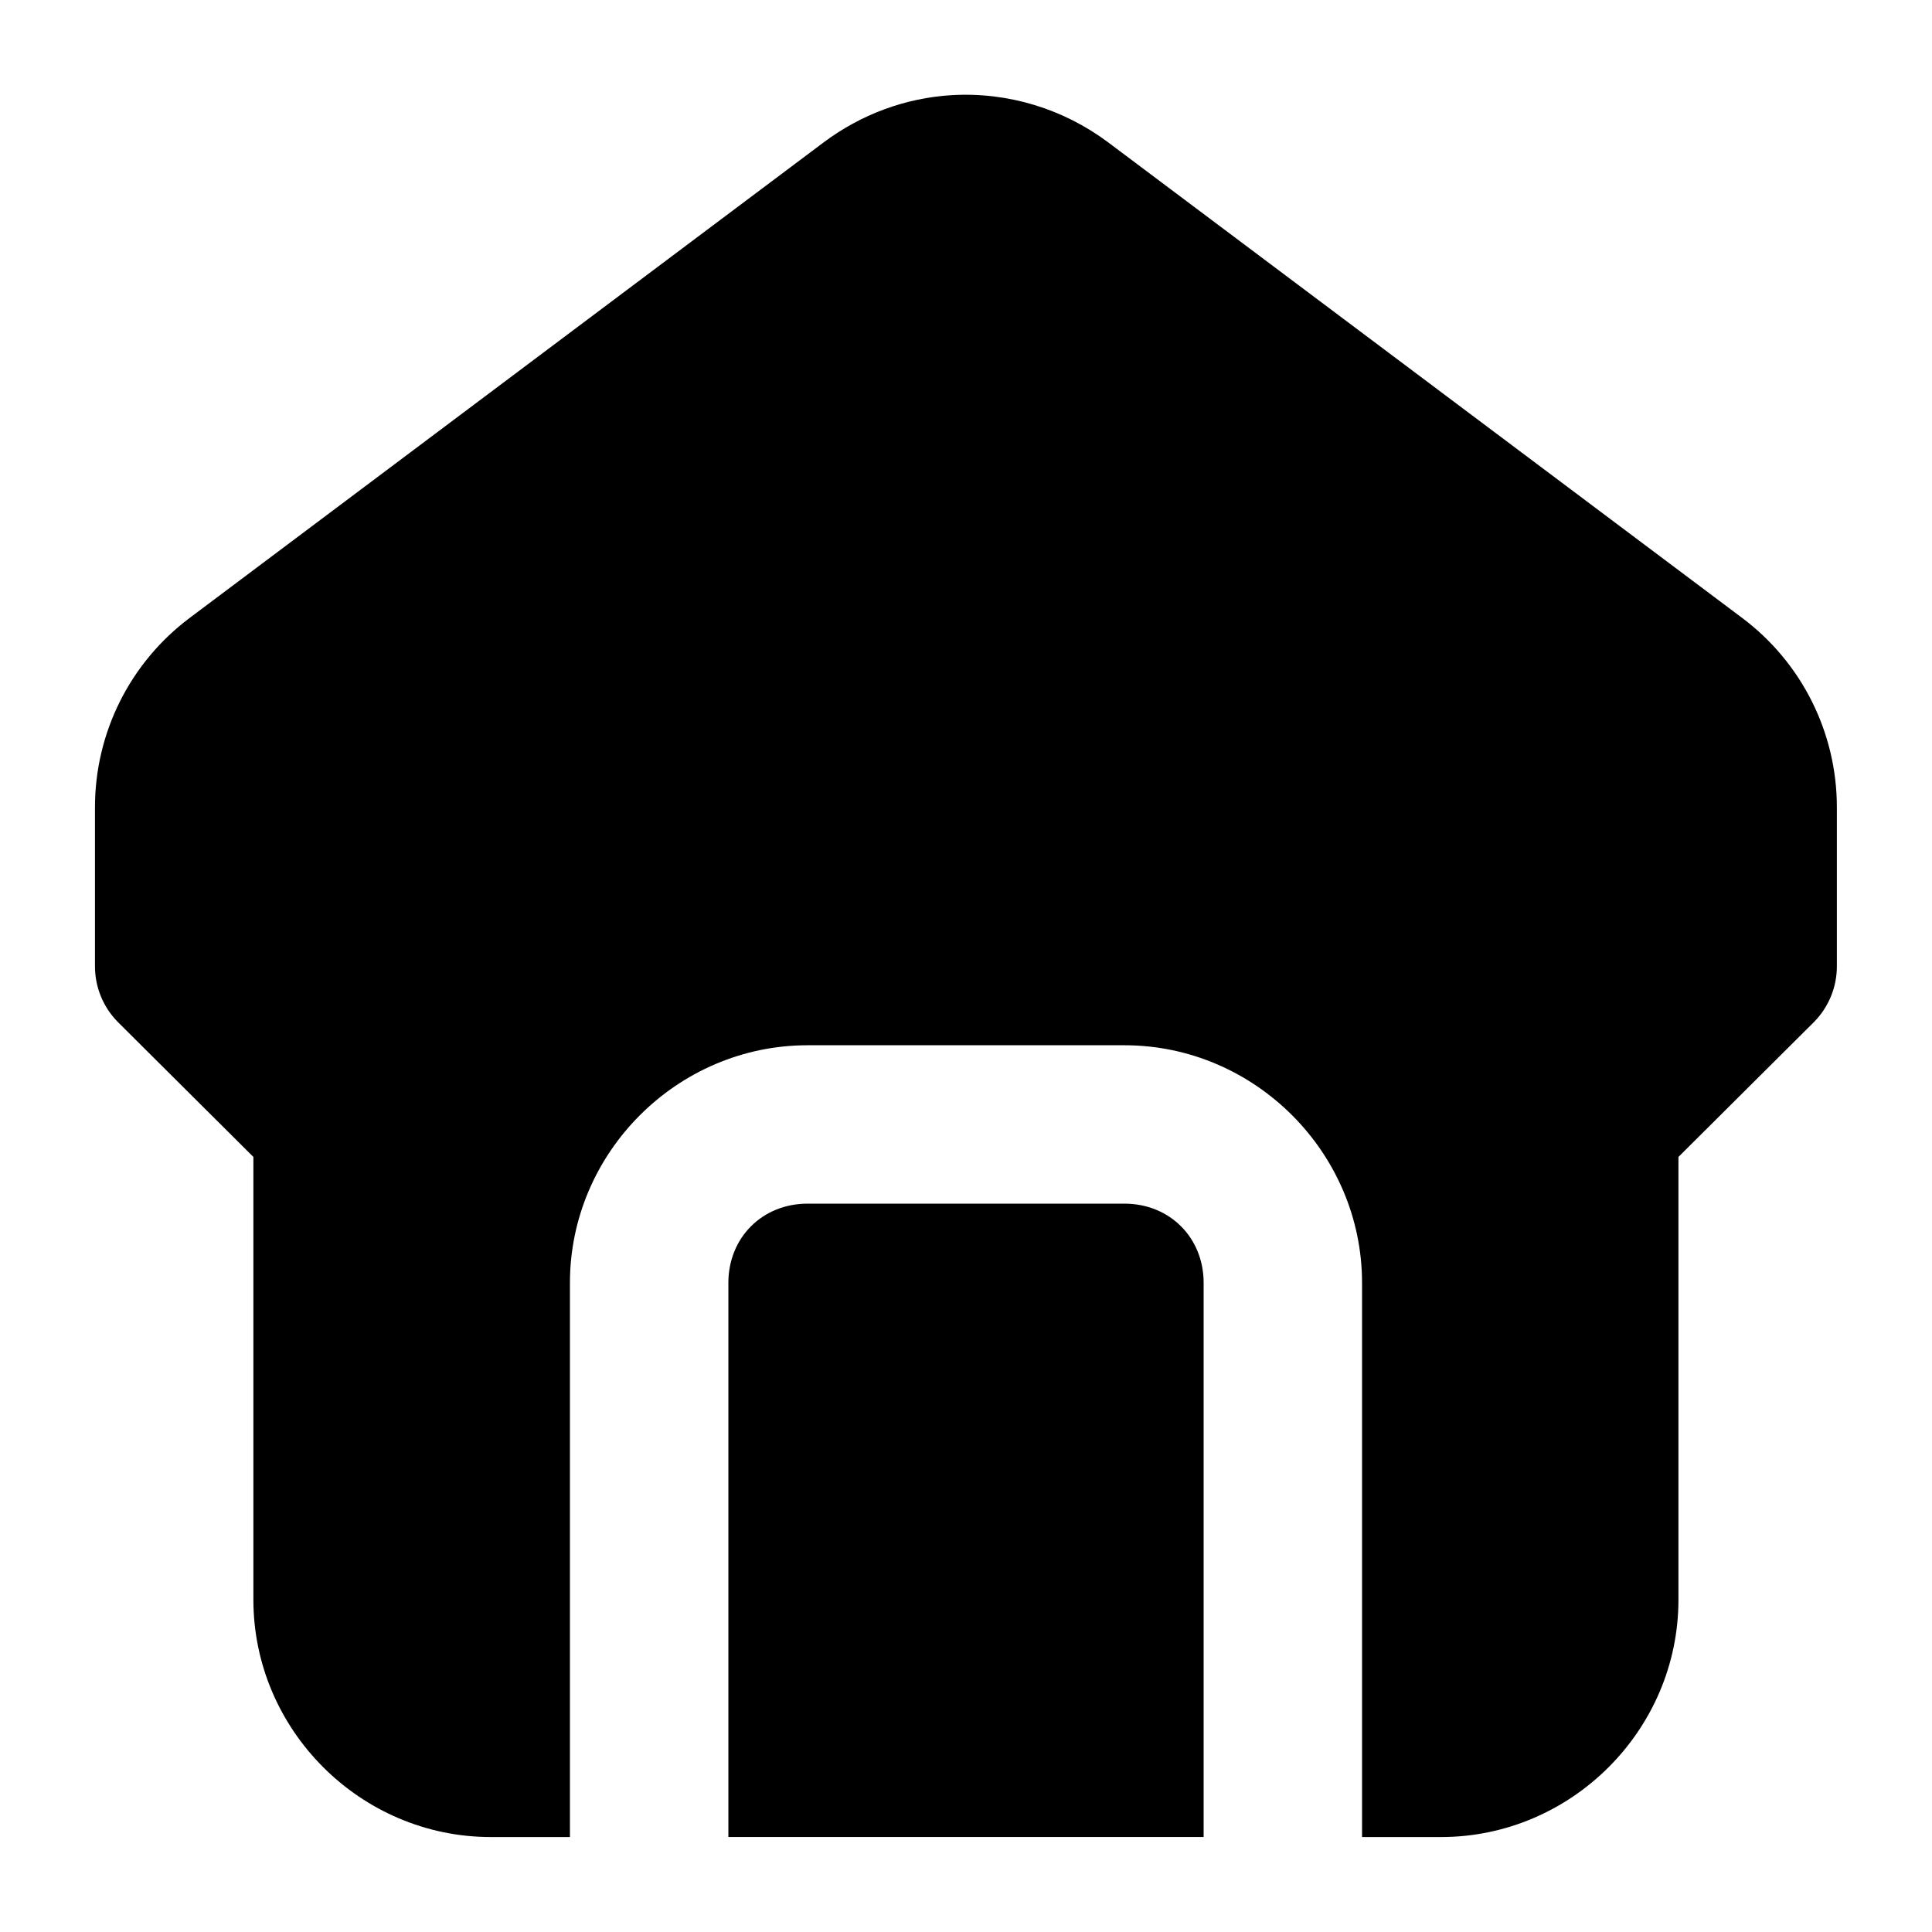
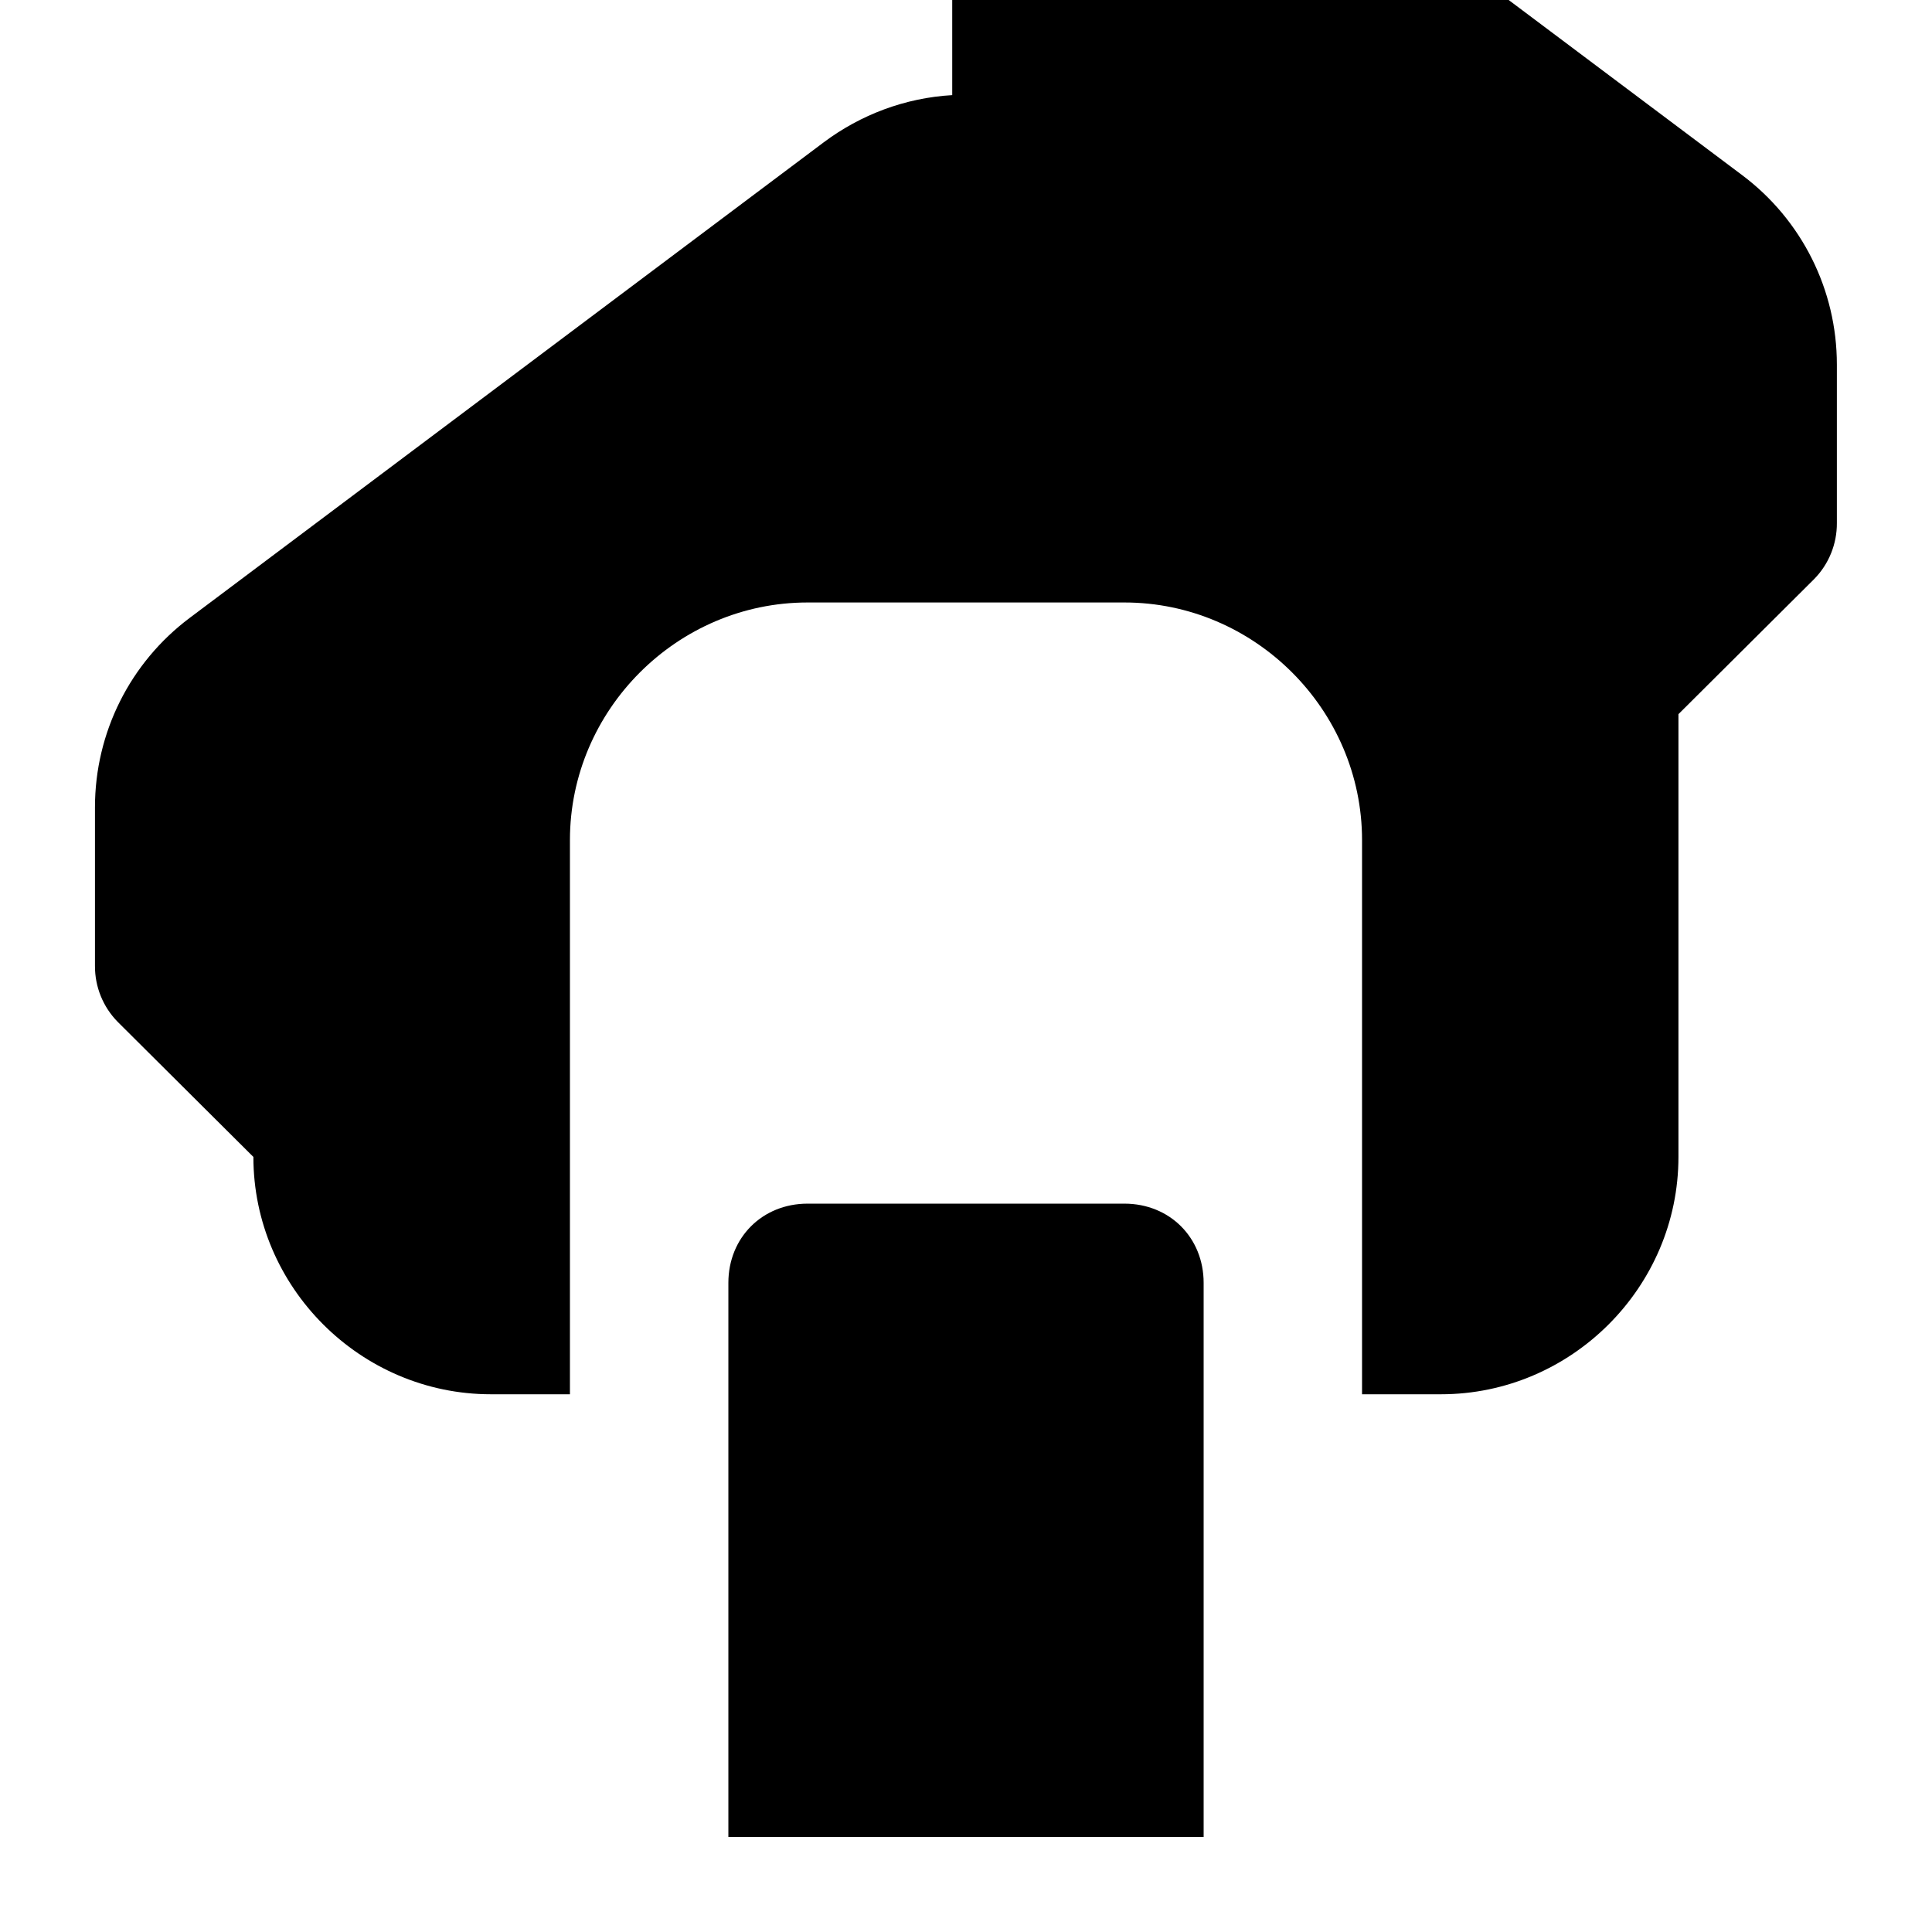
<svg xmlns="http://www.w3.org/2000/svg" fill="#000000" width="800px" height="800px" version="1.1" viewBox="144 144 512 512">
-   <path d="m396.35 169.21c-12.434 0.715-24.25 5.152-34.109 12.547l-167.98 126c-15.805 11.855-25.094 30.422-25.094 50.184v42.023c-0.031 5.551 2.137 10.887 6.027 14.844l35.957 35.793v117.34c0 34.539 28.398 62.895 62.934 62.895h20.953v-146.86c0-34.523 28.449-62.973 62.977-62.973h83.969c34.523 0 62.973 28.449 62.973 62.973v146.86h20.91c34.539 0 62.938-28.355 62.938-62.895v-117.34l35.957-35.793c3.891-3.957 6.059-9.293 6.027-14.844v-42.023c0-19.762-9.285-38.328-25.094-50.184l-167.98-126c-11.844-8.879-26.492-13.391-41.371-12.547zm-38.332 293.77c-11.992 0-20.992 8.996-20.992 20.988v146.86h125.95v-146.86c0-11.992-9-20.988-20.992-20.988z" />
+   <path d="m396.35 169.21c-12.434 0.715-24.25 5.152-34.109 12.547l-167.98 126c-15.805 11.855-25.094 30.422-25.094 50.184v42.023c-0.031 5.551 2.137 10.887 6.027 14.844l35.957 35.793c0 34.539 28.398 62.895 62.934 62.895h20.953v-146.86c0-34.523 28.449-62.973 62.977-62.973h83.969c34.523 0 62.973 28.449 62.973 62.973v146.86h20.91c34.539 0 62.938-28.355 62.938-62.895v-117.34l35.957-35.793c3.891-3.957 6.059-9.293 6.027-14.844v-42.023c0-19.762-9.285-38.328-25.094-50.184l-167.98-126c-11.844-8.879-26.492-13.391-41.371-12.547zm-38.332 293.77c-11.992 0-20.992 8.996-20.992 20.988v146.86h125.95v-146.86c0-11.992-9-20.988-20.992-20.988z" />
</svg>